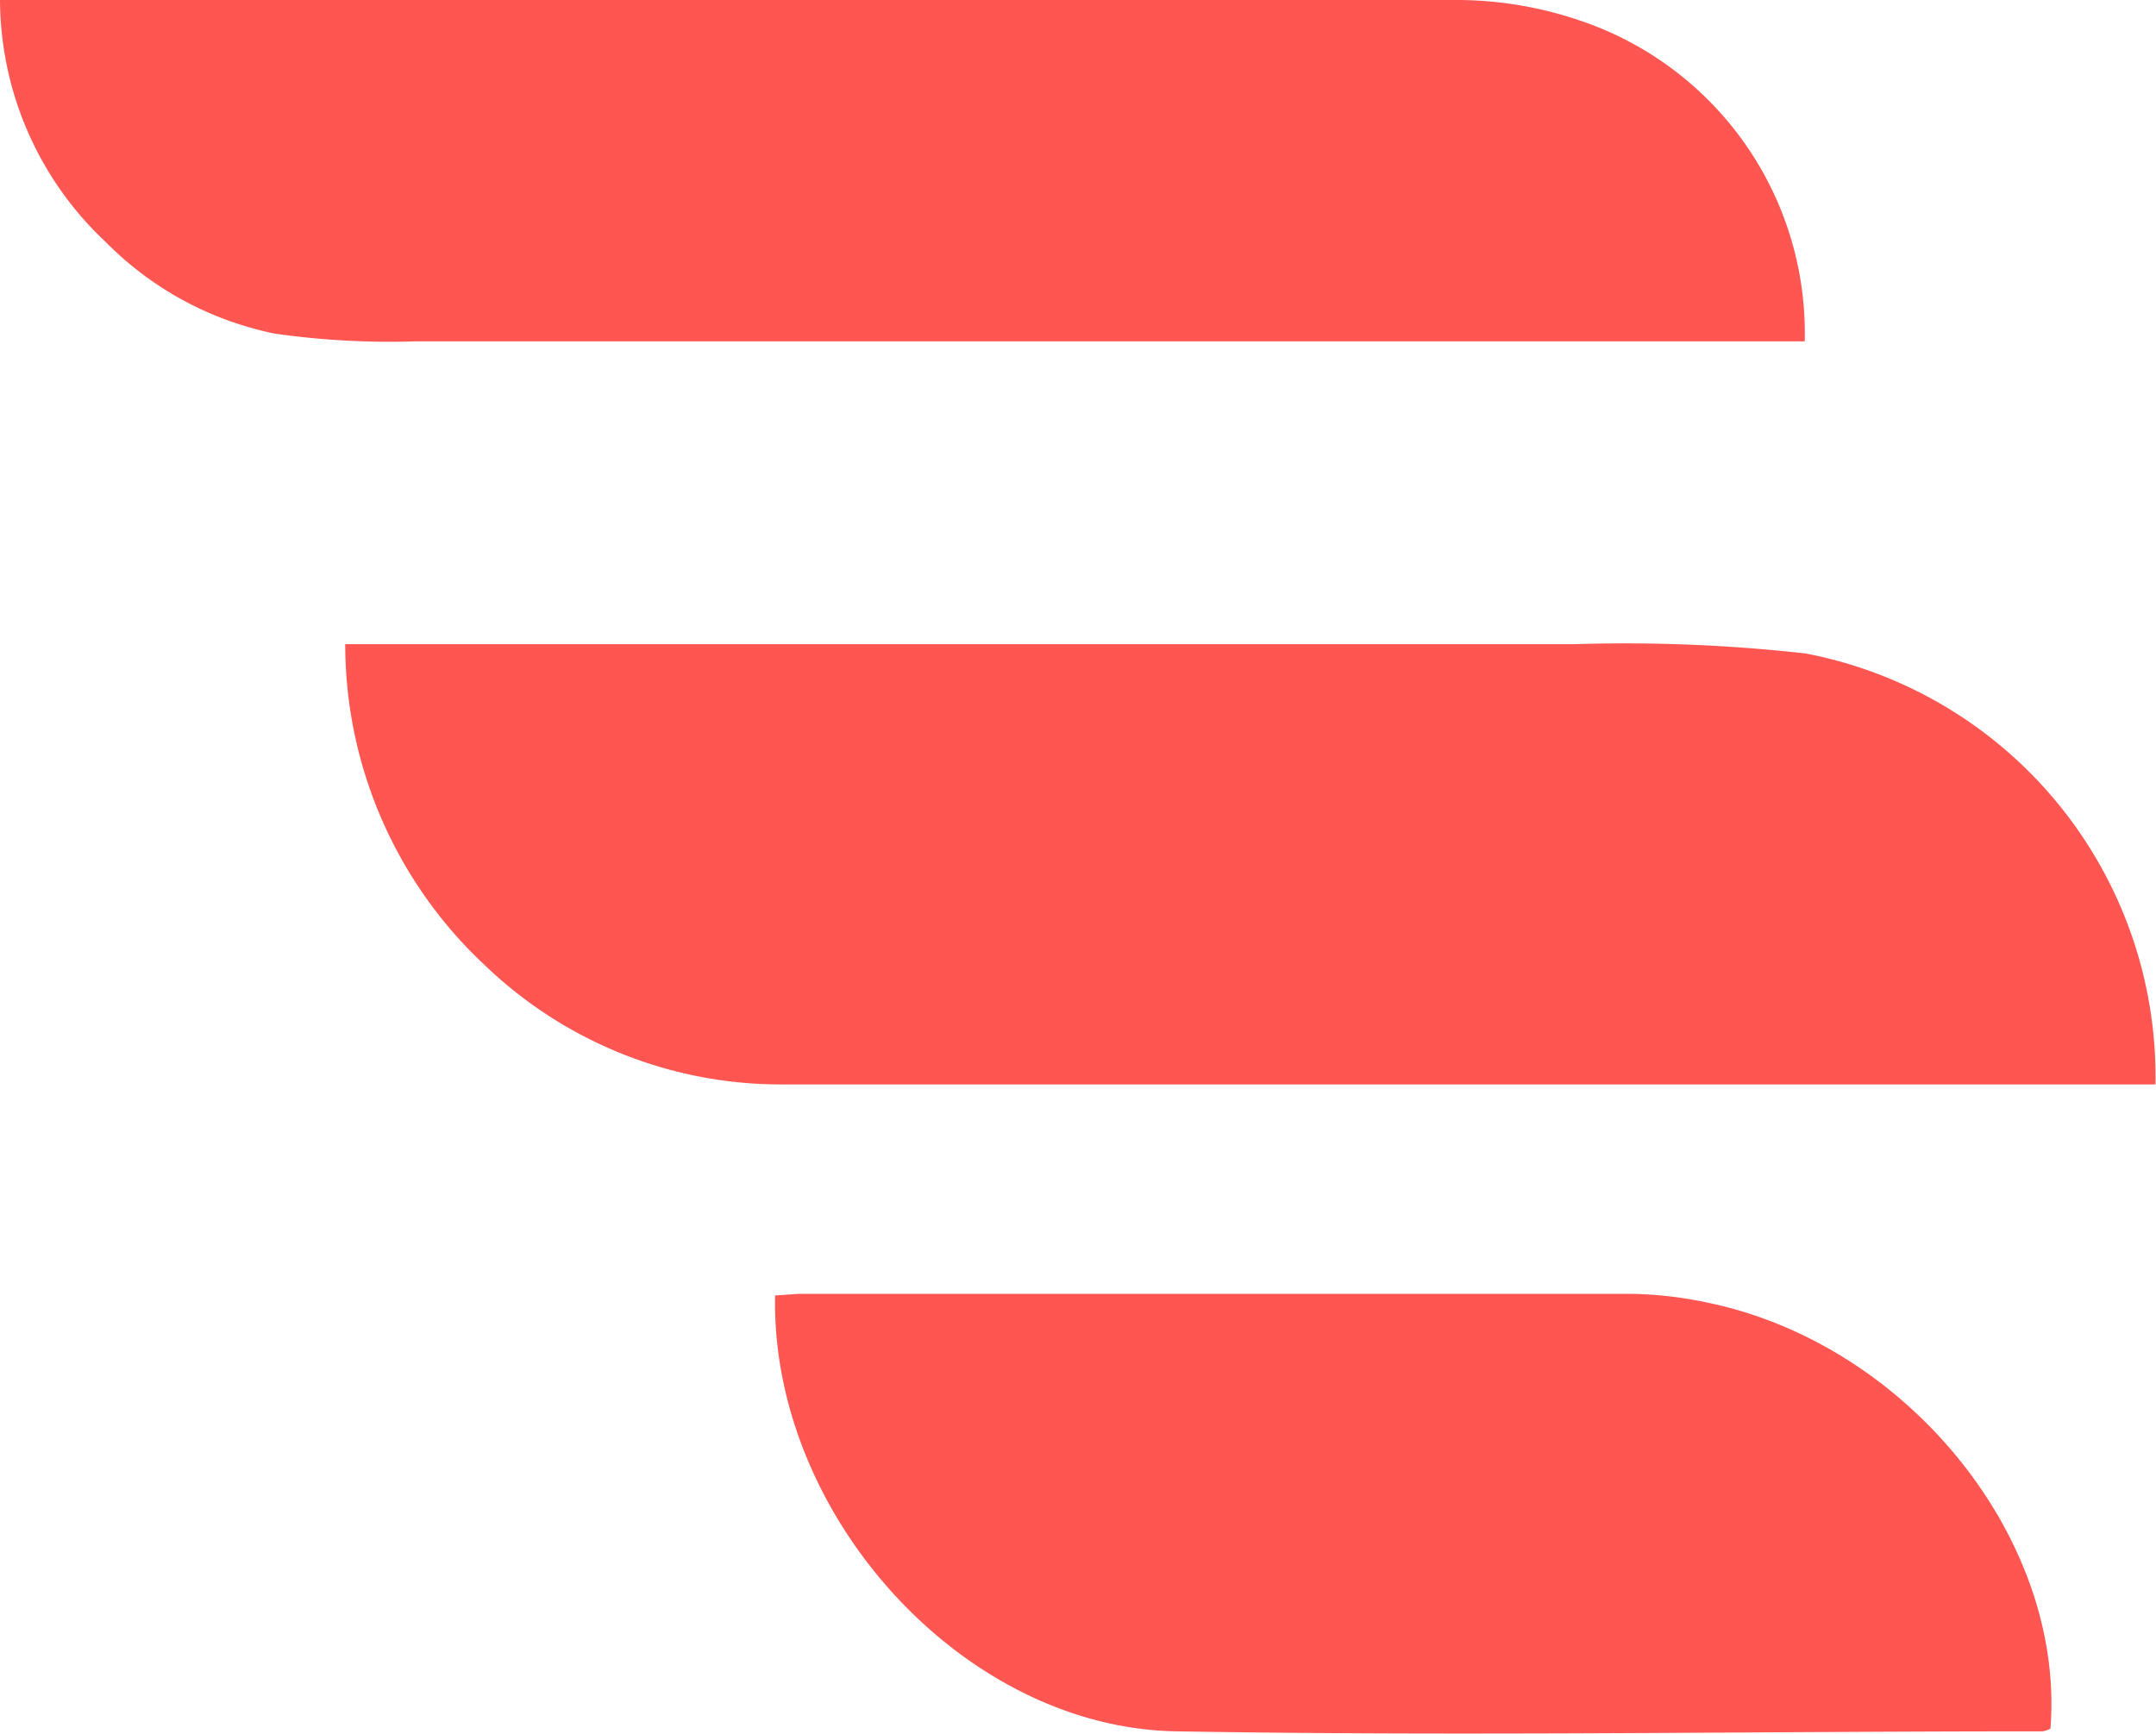
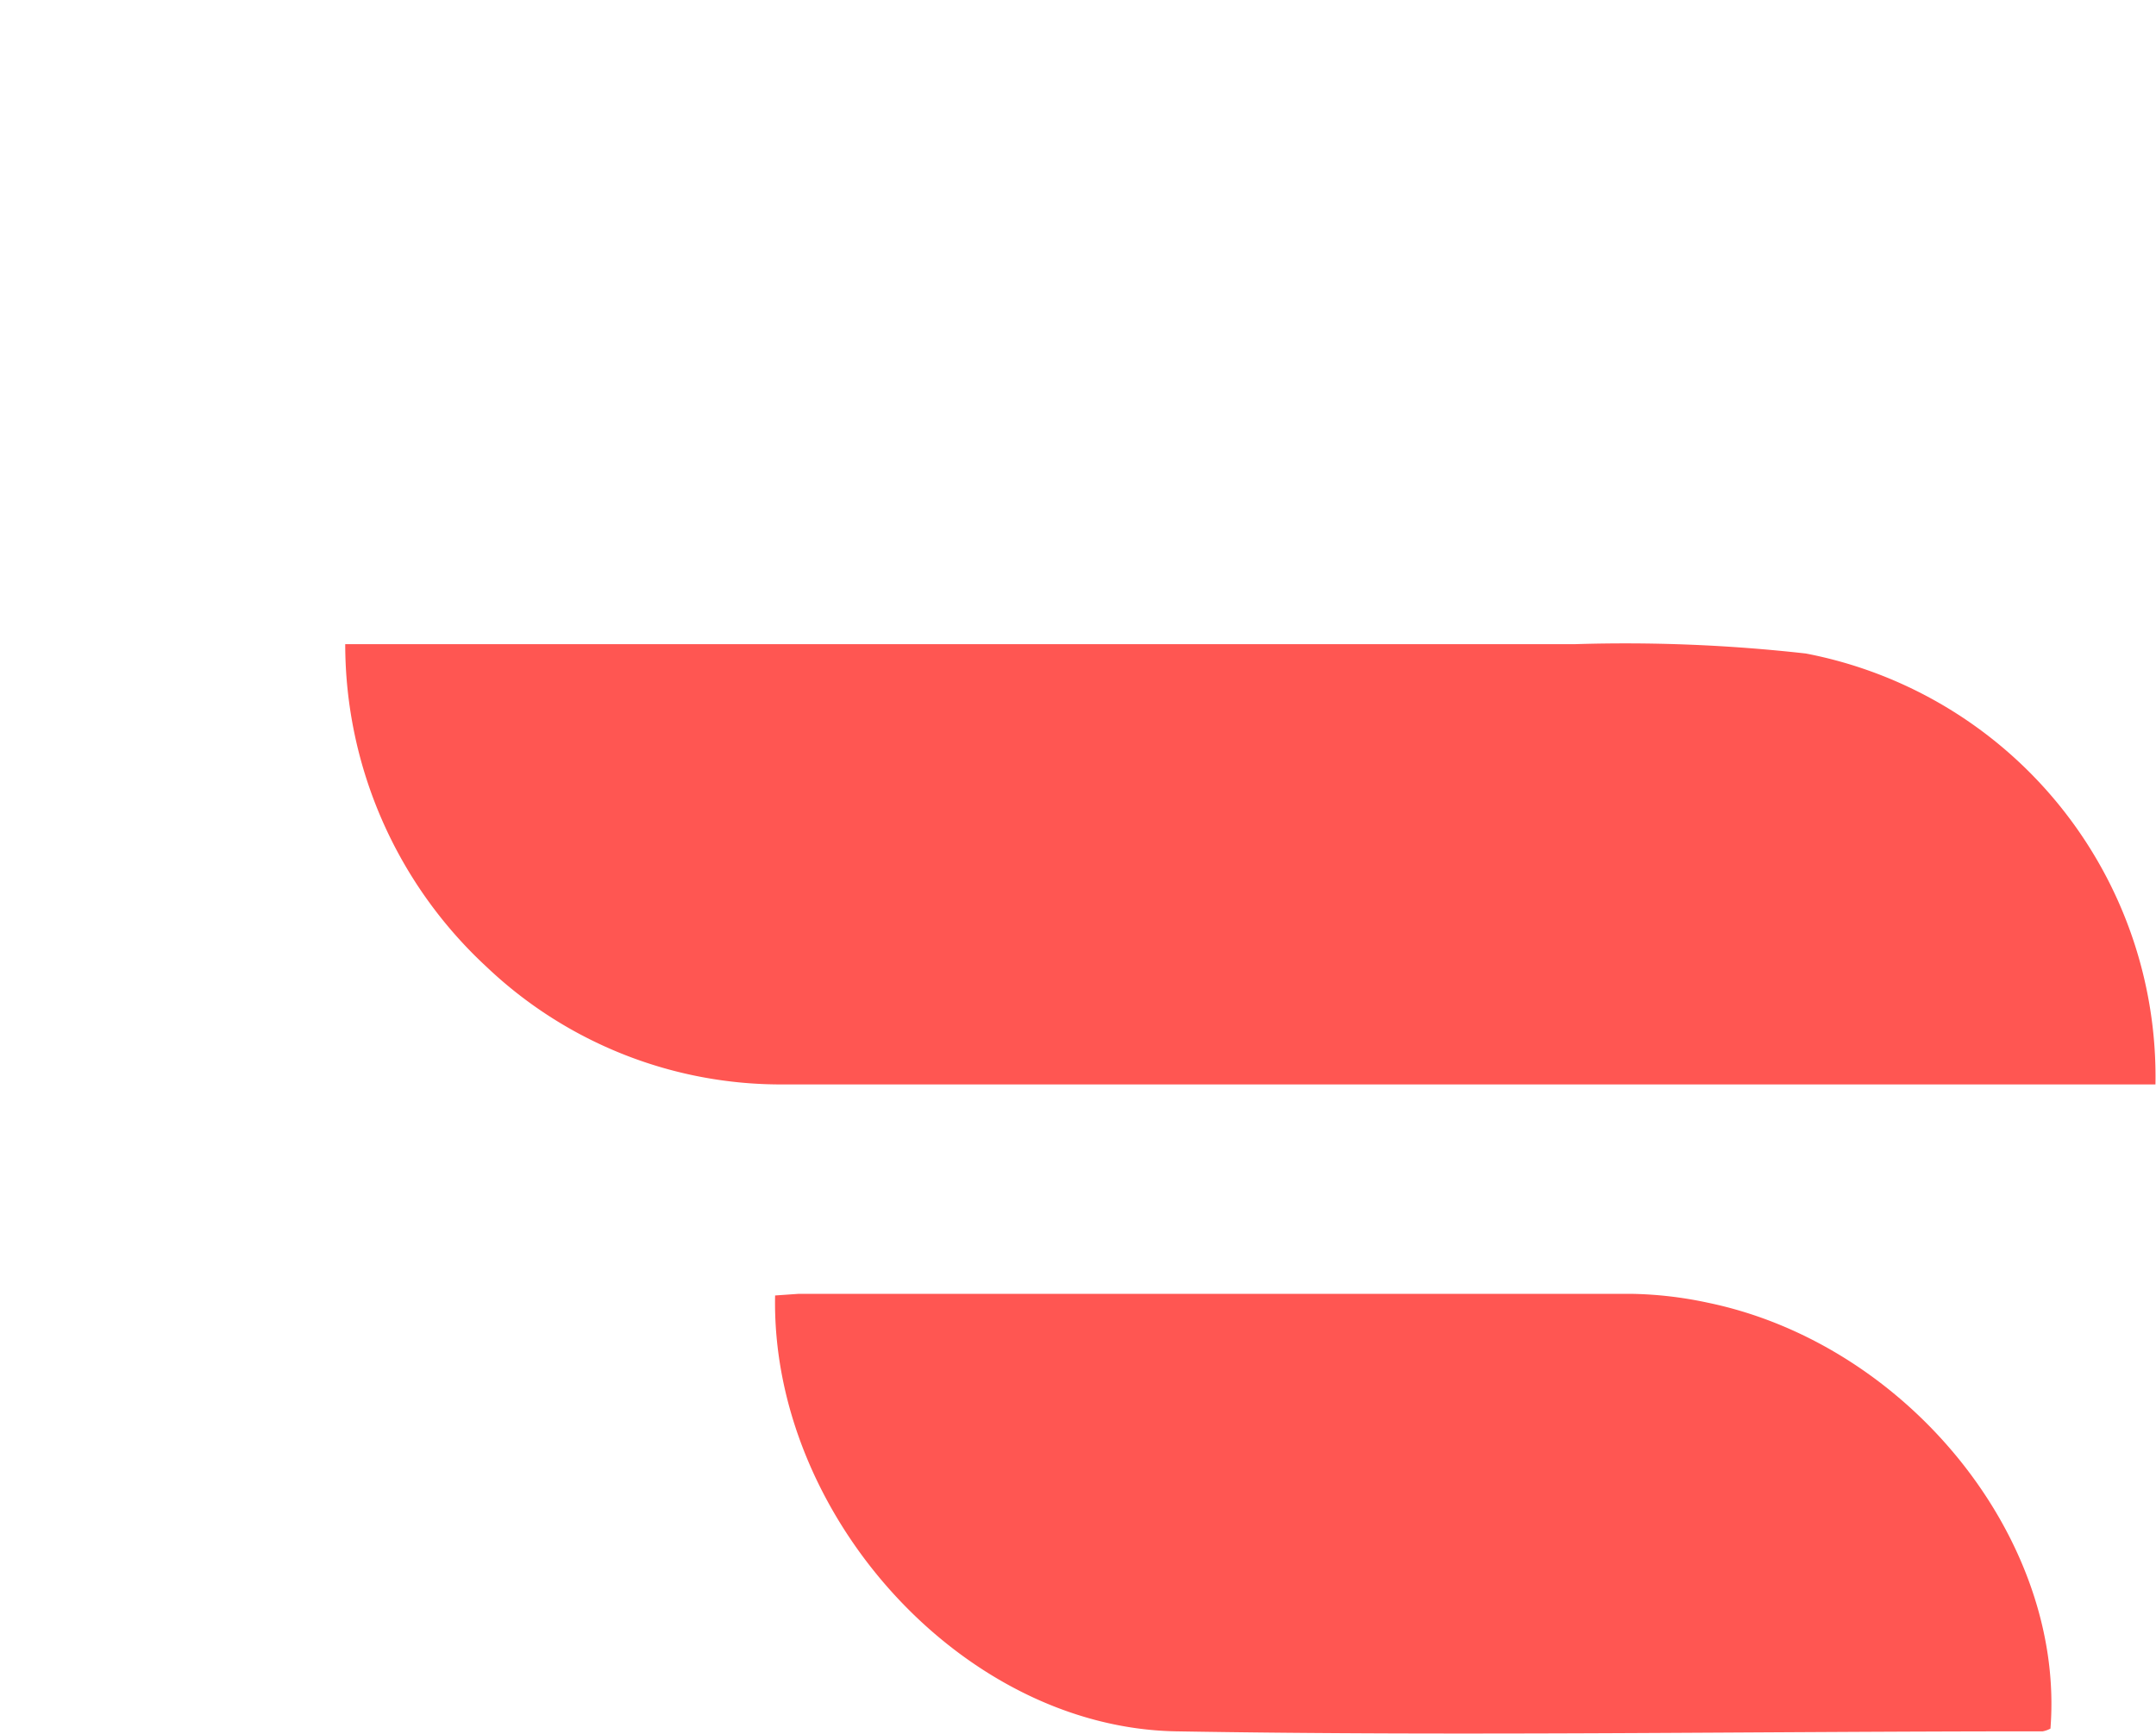
<svg xmlns="http://www.w3.org/2000/svg" viewBox="0 0 39.22 31.55">
  <defs>
    <style>.cls-1{fill:#ff5652;}</style>
  </defs>
  <g id="Layer_2" data-name="Layer 2">
    <g id="Layer_1-2" data-name="Layer 1">
-       <path class="cls-1" d="M32.83,6.21A6,6,0,0,0,28.76.38,7,7,0,0,0,26.58,0C17.92,0,9.25,0,.59,0L0,0A6.07,6.07,0,0,0,1.93,4.41,6,6,0,0,0,5,6.07a14.72,14.72,0,0,0,2.57.14h25.3Z" />
      <path class="cls-1" d="M39.21,19.73a7.84,7.84,0,0,0-6.36-7.84,29.39,29.39,0,0,0-4.2-.17c-7.15,0-14.31,0-21.46,0H6.28a8,8,0,0,0,2.57,5.87,7.77,7.77,0,0,0,5.43,2.14c6,0,11.92,0,17.87,0l6.48,0Z" />
      <path class="cls-1" d="M14.1,23.57c-.08,4,3.42,7.86,7.29,7.93,5.25.09,10.51,0,15.77,0a.48.48,0,0,0,.14-.05c.27-3.45-2.6-7-6.24-7.75a7.13,7.13,0,0,0-1.39-.16c-5,0-10.09,0-15.14,0Z" />
    </g>
  </g>
</svg>